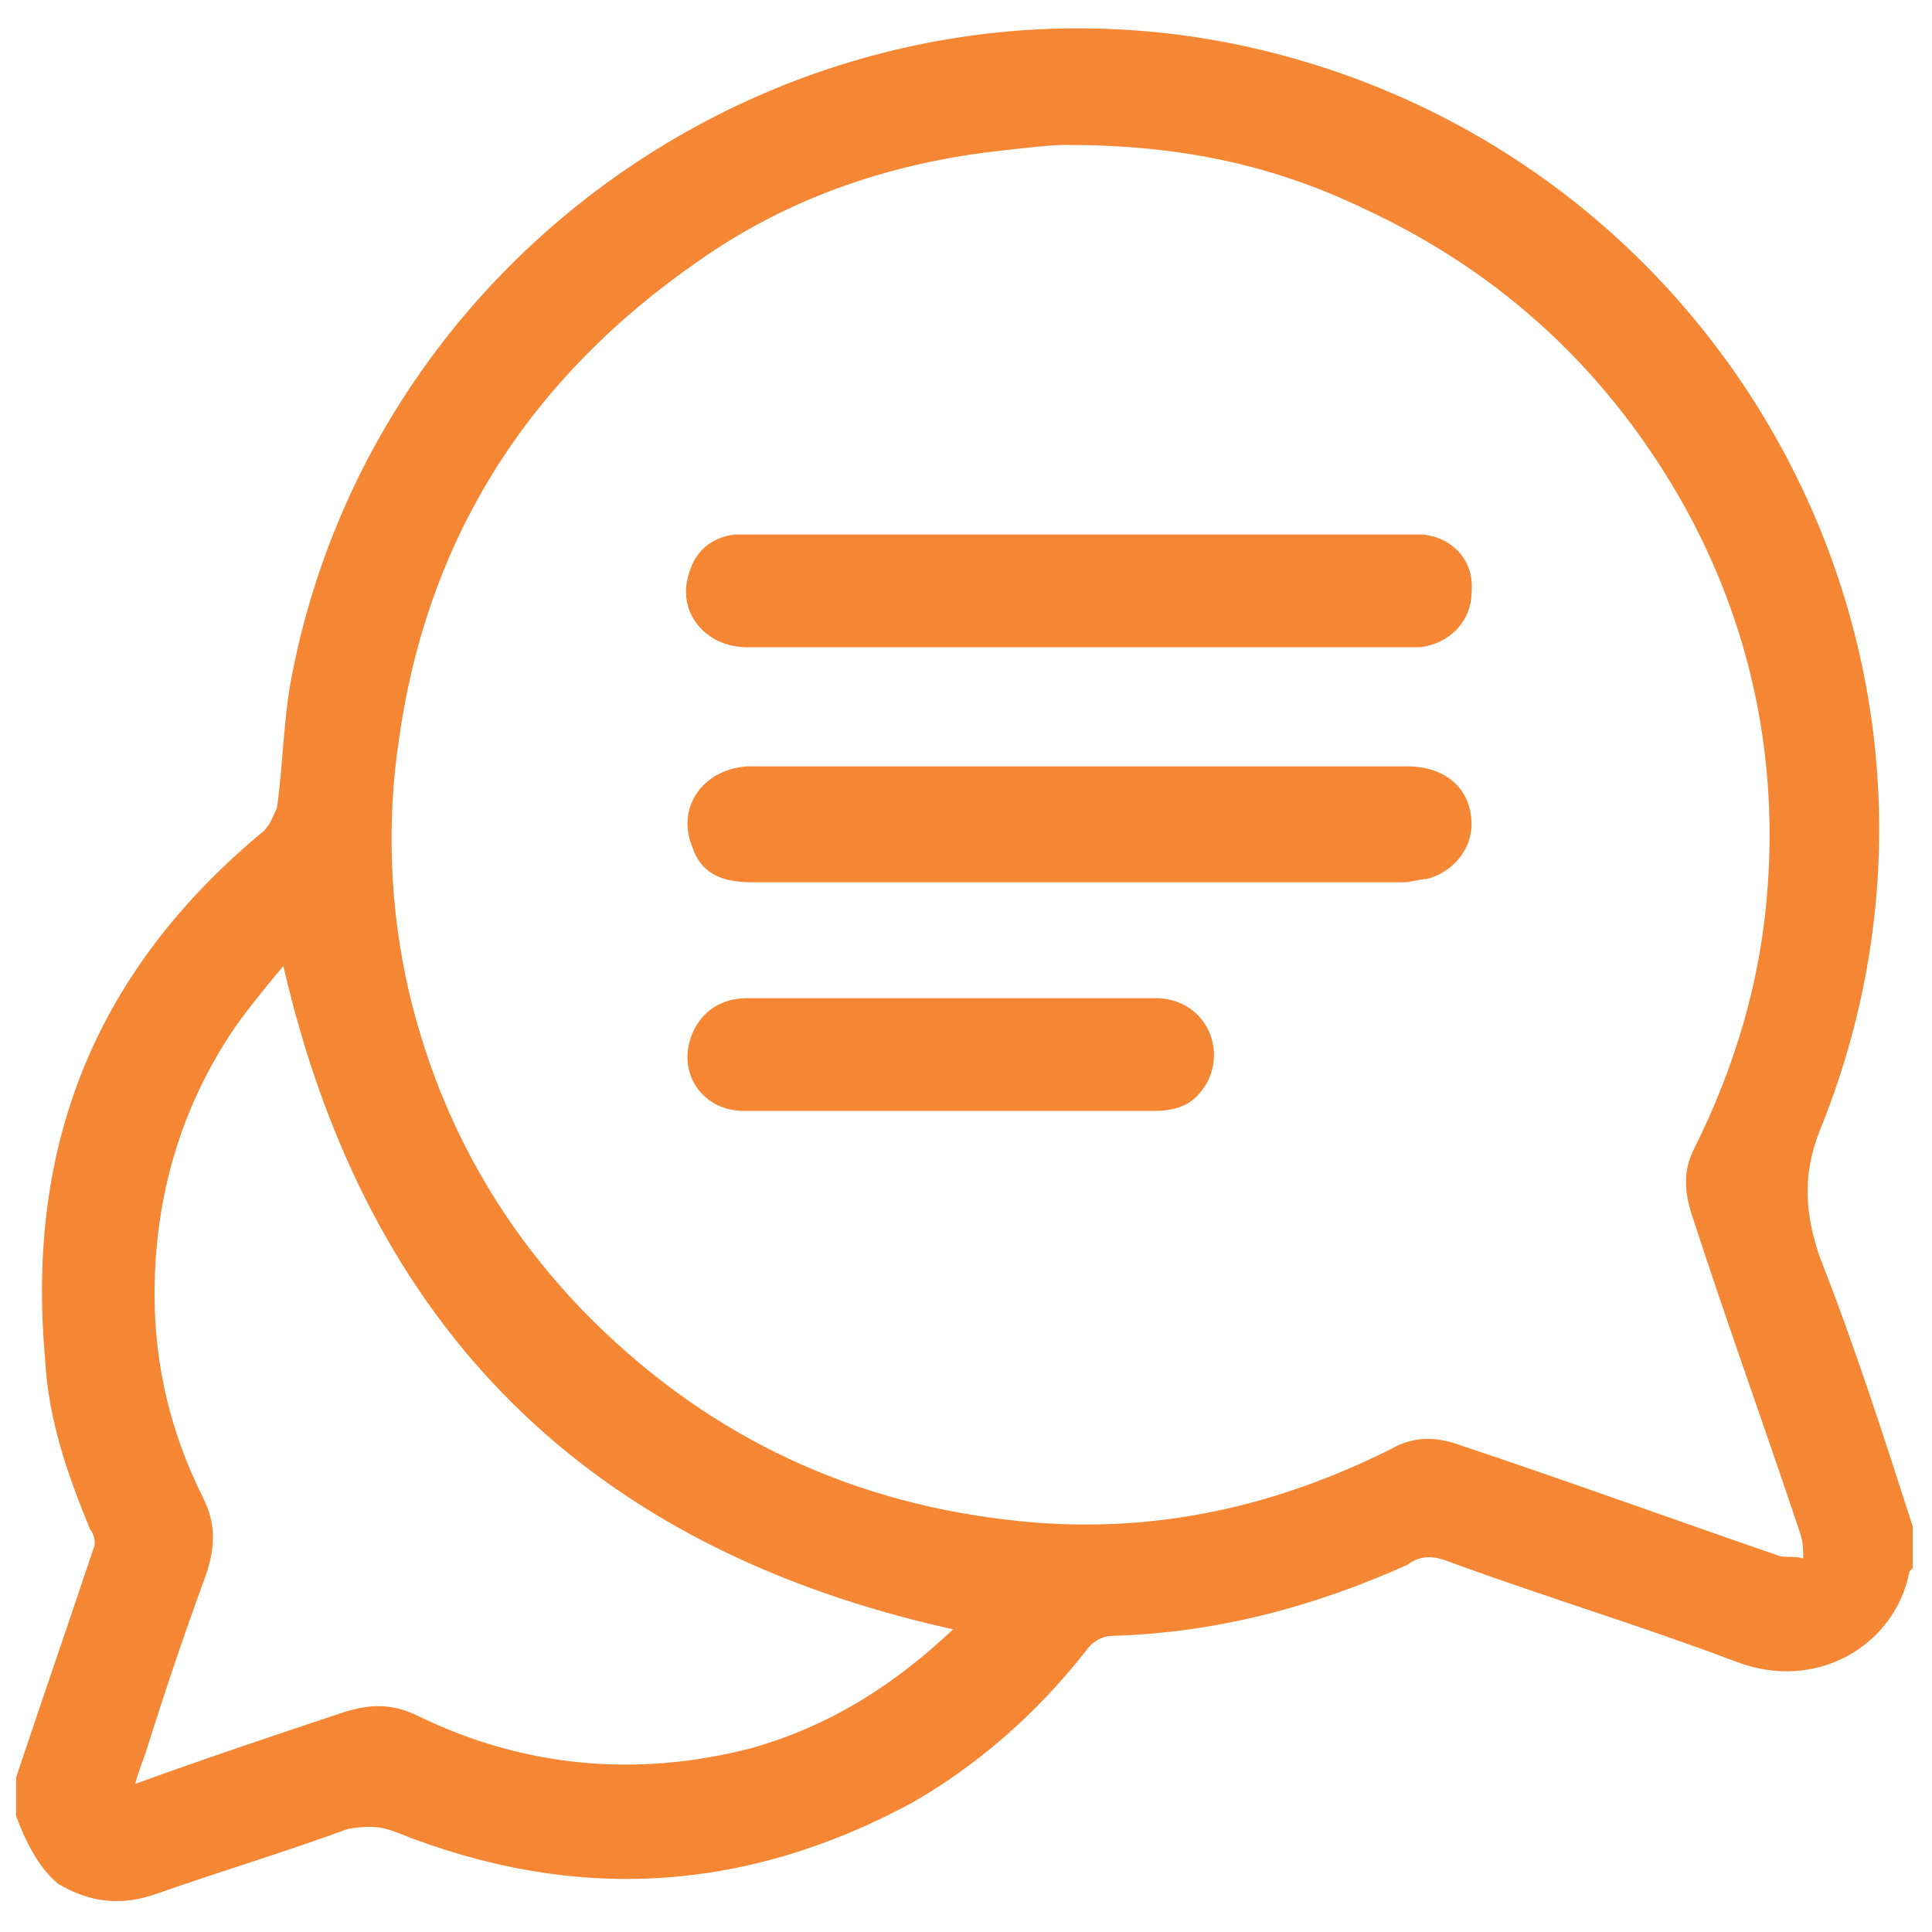
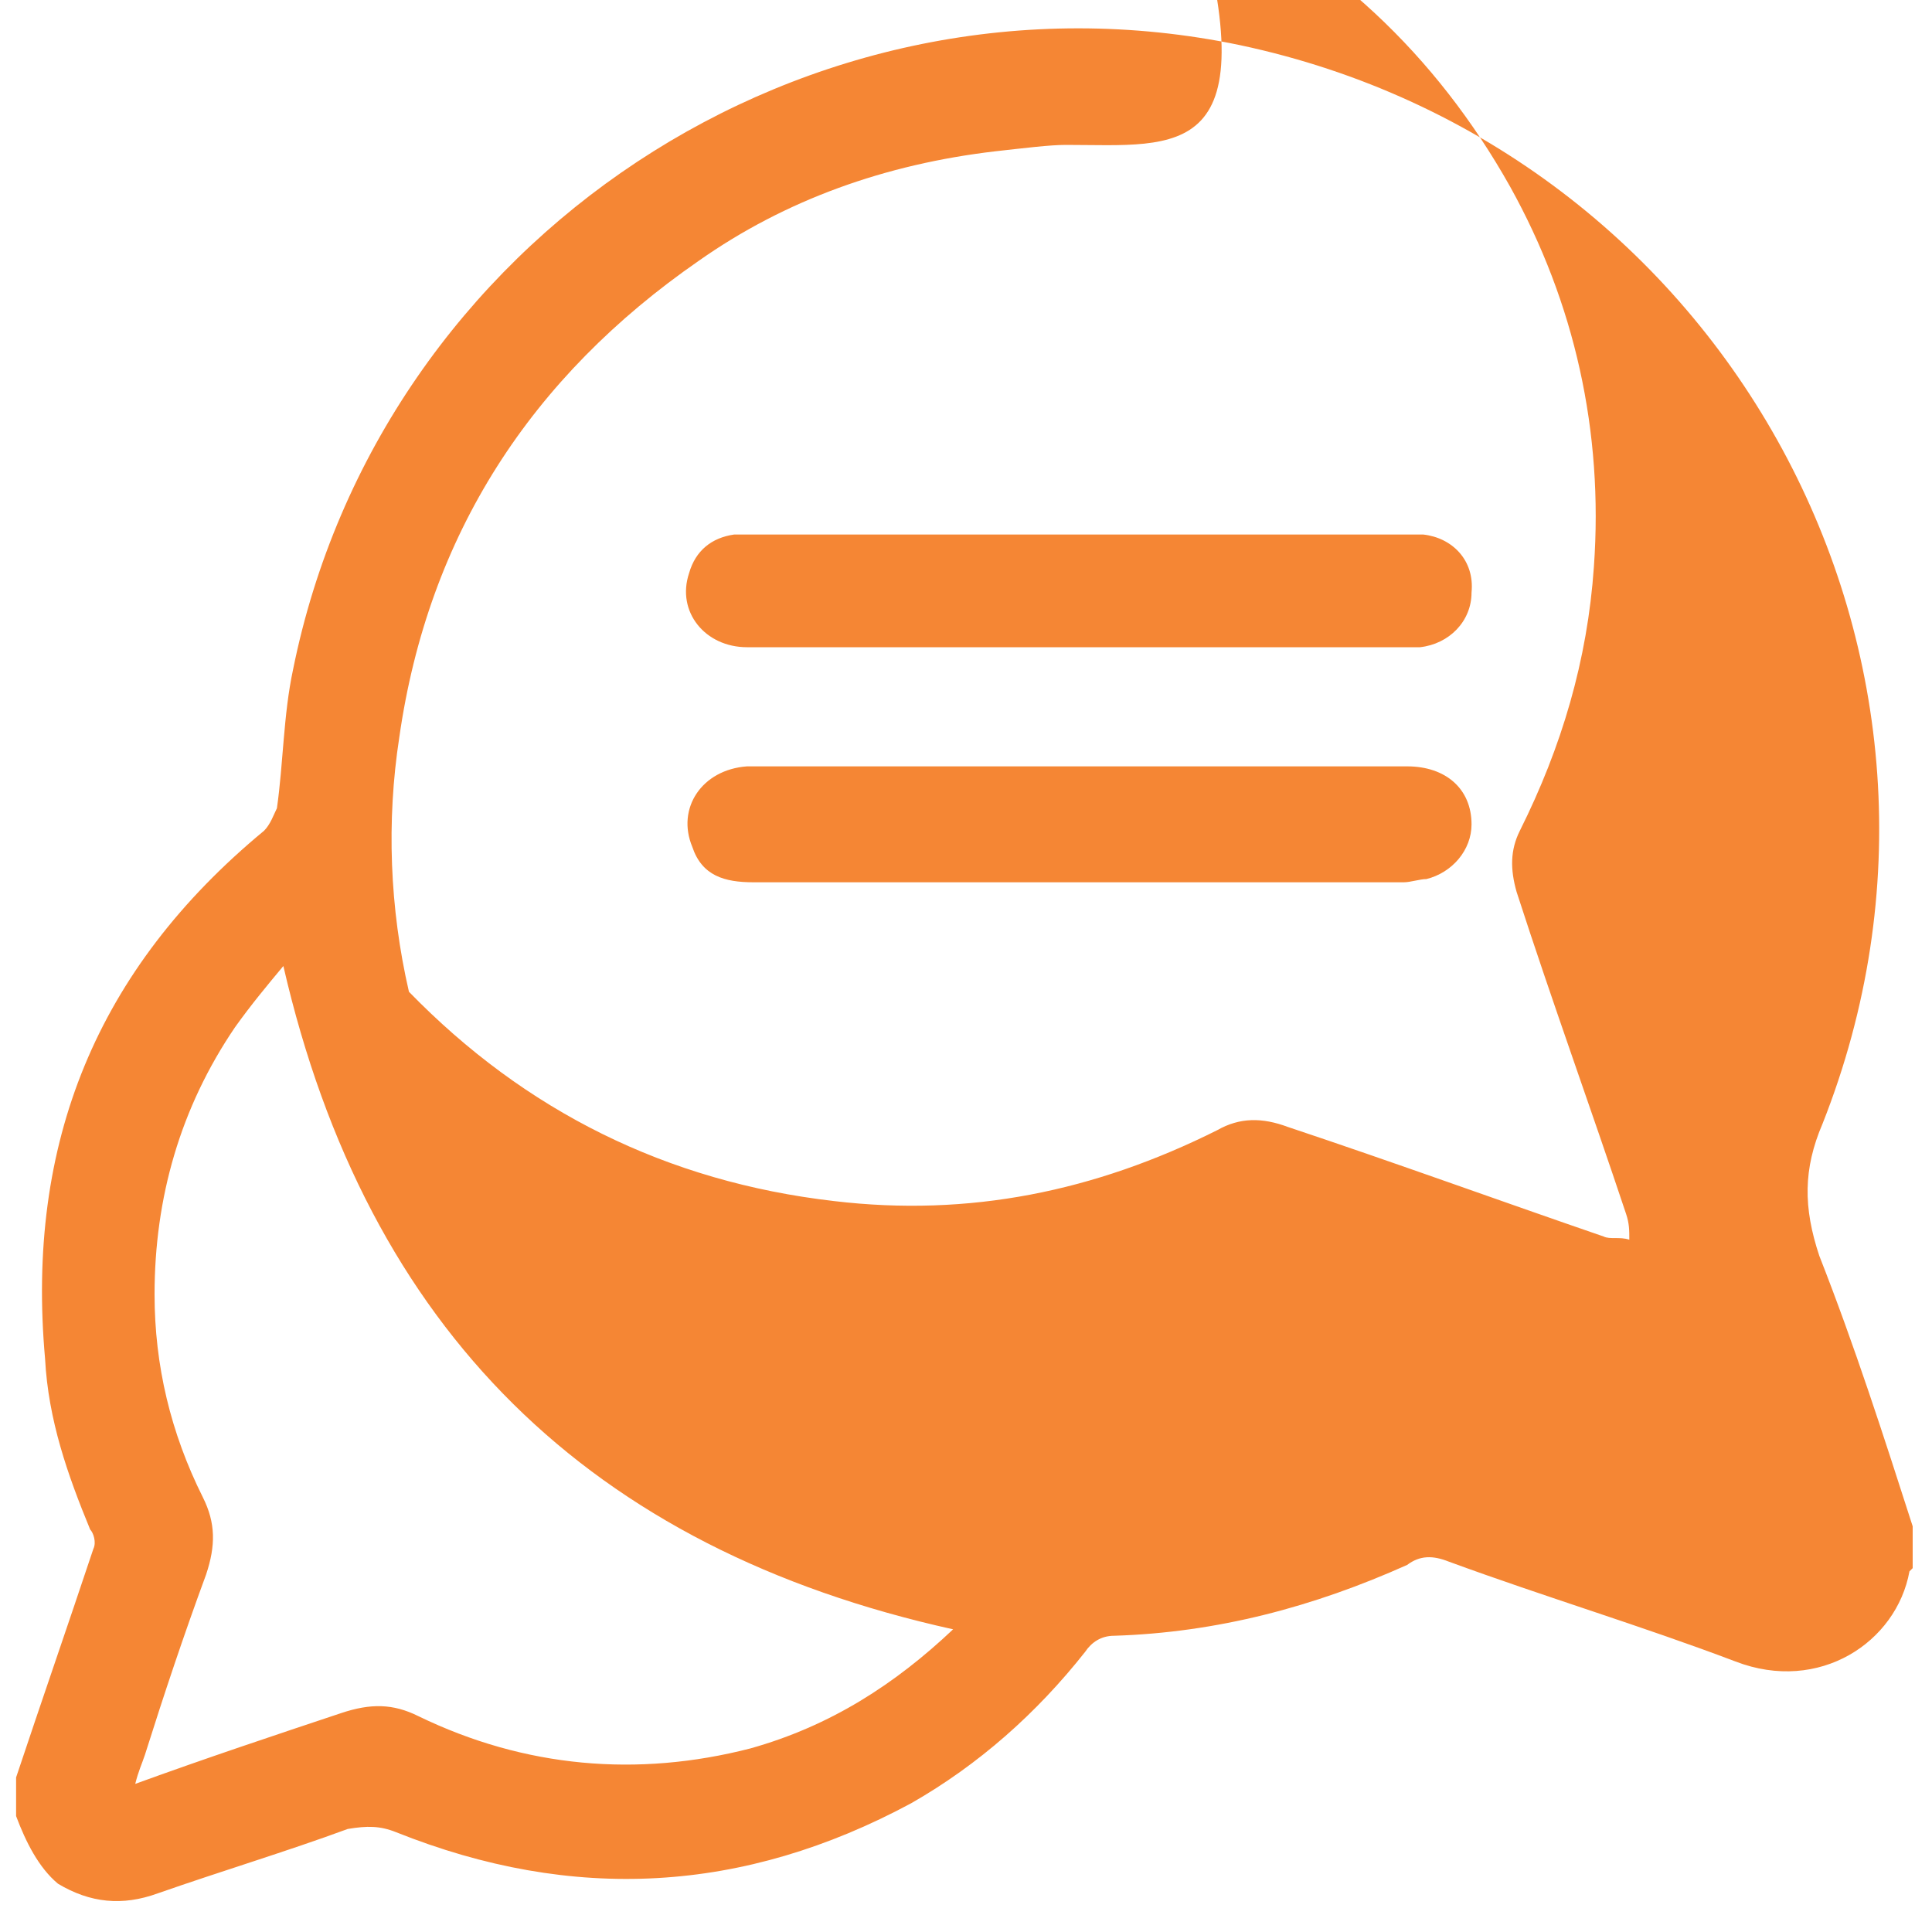
<svg xmlns="http://www.w3.org/2000/svg" version="1.1" id="Layer_1" x="0px" y="0px" viewBox="0 0 60 60" style="enable-background:new 0 0 60 60;" xml:space="preserve">
  <style type="text/css">
	.st0{fill:#F58634;}
</style>
  <g>
-     <path class="st0" d="M0.5,56.4c0-0.4,0-0.8,0-1.2c0.8-2.4,1.6-4.7,2.4-7.1c0.1-0.2,0-0.5-0.1-0.6c-0.7-1.7-1.3-3.4-1.4-5.3   c-0.6-6.7,1.6-12.1,6.8-16.4c0.2-0.2,0.3-0.5,0.4-0.7c0.2-1.4,0.2-2.9,0.5-4.3c2.7-13.4,16-22.2,29.4-19.4   c15.1,3.2,23.8,19.1,18.1,33.5c-0.6,1.4-0.6,2.6-0.1,4.1c1.1,2.8,2,5.6,2.9,8.4c0,0.4,0,0.8,0,1.3c0,0-0.1,0.1-0.1,0.1   c-0.4,2.2-2.8,3.8-5.4,2.8c-2.9-1.1-5.9-2-8.9-3.1c-0.5-0.2-0.9-0.2-1.3,0.1c-2.9,1.3-5.9,2.1-9.1,2.2c-0.4,0-0.7,0.2-0.9,0.5   c-1.5,1.9-3.3,3.5-5.4,4.7c-5.2,2.8-10.5,3.1-16,0.9c-0.5-0.2-0.9-0.2-1.5-0.1c-1.9,0.7-3.9,1.3-5.9,2c-1.1,0.4-2.1,0.3-3.1-0.3   C1.2,58,0.8,57.2,0.5,56.4z M33.1,4.5c-0.5,0-1.3,0.1-2.2,0.2c-3.4,0.4-6.5,1.5-9.2,3.4c-5.2,3.6-8.4,8.5-9.3,14.8   c-0.4,2.6-0.3,5.3,0.3,7.9c0.9,3.8,2.7,7.1,5.4,9.9c3.6,3.7,8,5.9,13.2,6.5c4.2,0.5,8.1-0.3,11.9-2.2c0.7-0.4,1.4-0.4,2.2-0.1   c3.3,1.1,6.6,2.3,9.8,3.4c0.2,0.1,0.5,0,0.8,0.1c0-0.3,0-0.5-0.1-0.8c-1.1-3.3-2.3-6.6-3.4-10c-0.2-0.7-0.2-1.3,0.1-1.9   c1.3-2.6,2.1-5.3,2.3-8.2c0.3-4.2-0.6-8.2-2.6-11.8c-2.3-4.1-5.6-7.2-9.9-9.2C39.5,5.1,36.6,4.5,33.1,4.5z M29.6,50.6   C18.3,48.1,11.4,41.3,8.8,30c-0.5,0.6-1,1.2-1.5,1.9c-1.7,2.5-2.5,5.3-2.5,8.3c0,2.2,0.5,4.3,1.5,6.3c0.4,0.8,0.4,1.5,0.1,2.4   c-0.7,1.9-1.3,3.7-1.9,5.6c-0.1,0.3-0.2,0.5-0.3,0.9c2.2-0.8,4.3-1.5,6.4-2.2c0.9-0.3,1.6-0.3,2.4,0.1c3.3,1.6,6.8,1.9,10.3,1   C25.8,53.6,27.8,52.3,29.6,50.6z" />
+     <path class="st0" d="M0.5,56.4c0-0.4,0-0.8,0-1.2c0.8-2.4,1.6-4.7,2.4-7.1c0.1-0.2,0-0.5-0.1-0.6c-0.7-1.7-1.3-3.4-1.4-5.3   c-0.6-6.7,1.6-12.1,6.8-16.4c0.2-0.2,0.3-0.5,0.4-0.7c0.2-1.4,0.2-2.9,0.5-4.3c2.7-13.4,16-22.2,29.4-19.4   c15.1,3.2,23.8,19.1,18.1,33.5c-0.6,1.4-0.6,2.6-0.1,4.1c1.1,2.8,2,5.6,2.9,8.4c0,0.4,0,0.8,0,1.3c0,0-0.1,0.1-0.1,0.1   c-0.4,2.2-2.8,3.8-5.4,2.8c-2.9-1.1-5.9-2-8.9-3.1c-0.5-0.2-0.9-0.2-1.3,0.1c-2.9,1.3-5.9,2.1-9.1,2.2c-0.4,0-0.7,0.2-0.9,0.5   c-1.5,1.9-3.3,3.5-5.4,4.7c-5.2,2.8-10.5,3.1-16,0.9c-0.5-0.2-0.9-0.2-1.5-0.1c-1.9,0.7-3.9,1.3-5.9,2c-1.1,0.4-2.1,0.3-3.1-0.3   C1.2,58,0.8,57.2,0.5,56.4z M33.1,4.5c-0.5,0-1.3,0.1-2.2,0.2c-3.4,0.4-6.5,1.5-9.2,3.4c-5.2,3.6-8.4,8.5-9.3,14.8   c-0.4,2.6-0.3,5.3,0.3,7.9c3.6,3.7,8,5.9,13.2,6.5c4.2,0.5,8.1-0.3,11.9-2.2c0.7-0.4,1.4-0.4,2.2-0.1   c3.3,1.1,6.6,2.3,9.8,3.4c0.2,0.1,0.5,0,0.8,0.1c0-0.3,0-0.5-0.1-0.8c-1.1-3.3-2.3-6.6-3.4-10c-0.2-0.7-0.2-1.3,0.1-1.9   c1.3-2.6,2.1-5.3,2.3-8.2c0.3-4.2-0.6-8.2-2.6-11.8c-2.3-4.1-5.6-7.2-9.9-9.2C39.5,5.1,36.6,4.5,33.1,4.5z M29.6,50.6   C18.3,48.1,11.4,41.3,8.8,30c-0.5,0.6-1,1.2-1.5,1.9c-1.7,2.5-2.5,5.3-2.5,8.3c0,2.2,0.5,4.3,1.5,6.3c0.4,0.8,0.4,1.5,0.1,2.4   c-0.7,1.9-1.3,3.7-1.9,5.6c-0.1,0.3-0.2,0.5-0.3,0.9c2.2-0.8,4.3-1.5,6.4-2.2c0.9-0.3,1.6-0.3,2.4,0.1c3.3,1.6,6.8,1.9,10.3,1   C25.8,53.6,27.8,52.3,29.6,50.6z" />
    <path class="st0" d="M33.5,23.8c3.4,0,6.8,0,10.2,0c1.2,0,2,0.7,2,1.8c0,0.8-0.6,1.5-1.4,1.7c-0.2,0-0.5,0.1-0.7,0.1   c-6.7,0-13.5,0-20.2,0c-0.9,0-1.6-0.2-1.9-1.1c-0.5-1.2,0.3-2.4,1.7-2.5c1.2,0,2.3,0,3.5,0C28.9,23.8,31.2,23.8,33.5,23.8z" />
    <path class="st0" d="M33.5,20.1c-3.4,0-6.9,0-10.3,0c-1.3,0-2.2-1.1-1.8-2.3c0.2-0.7,0.7-1.1,1.4-1.2c0.3,0,0.6,0,0.9,0   c6.6,0,13.2,0,19.8,0c0.2,0,0.5,0,0.7,0c0.9,0.1,1.6,0.8,1.5,1.8c0,0.9-0.7,1.6-1.6,1.7c-0.5,0-1,0-1.4,0   C39.6,20.1,36.5,20.1,33.5,20.1z" />
-     <path class="st0" d="M29.4,34.5c-2.1,0-4.2,0-6.3,0c-1.3,0-2.1-1.2-1.6-2.4c0.3-0.7,0.9-1.1,1.7-1.1c2.2,0,4.3,0,6.5,0   c2.1,0,4.1,0,6.2,0c1.4,0,2.2,1.4,1.6,2.6c-0.4,0.7-0.9,0.9-1.7,0.9C33.6,34.5,31.5,34.5,29.4,34.5C29.4,34.5,29.4,34.5,29.4,34.5z   " />
  </g>
</svg>